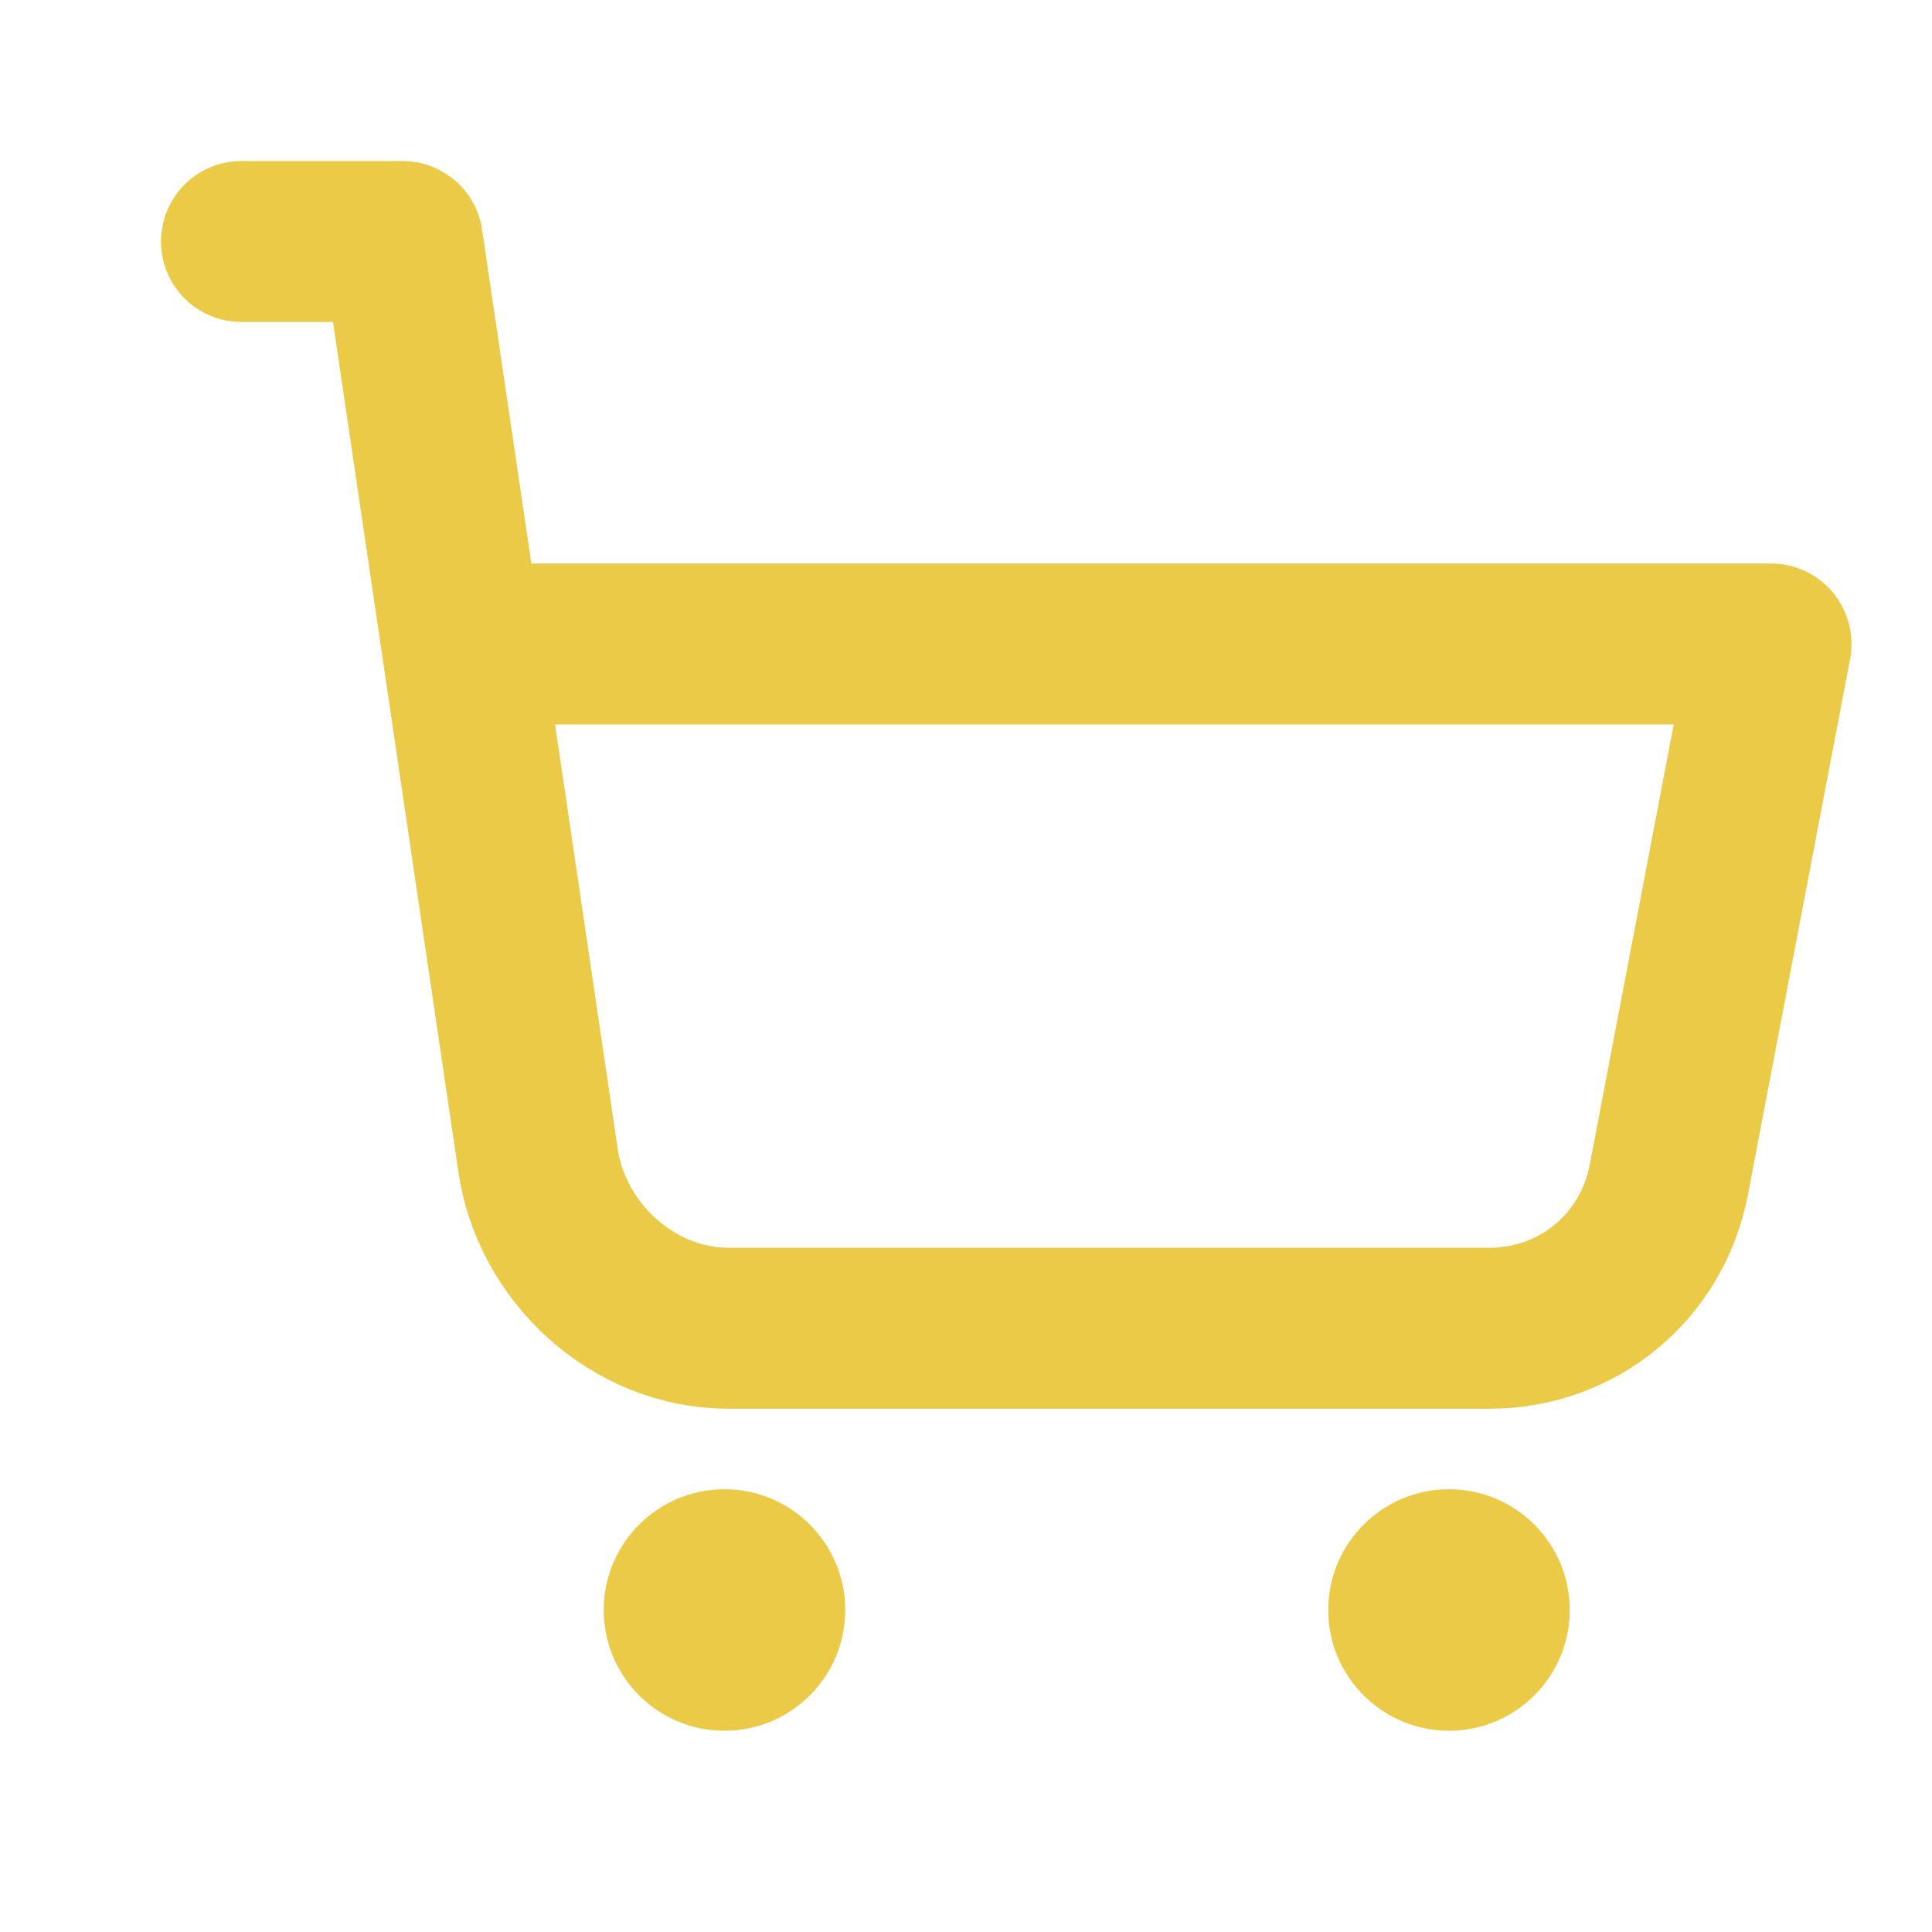
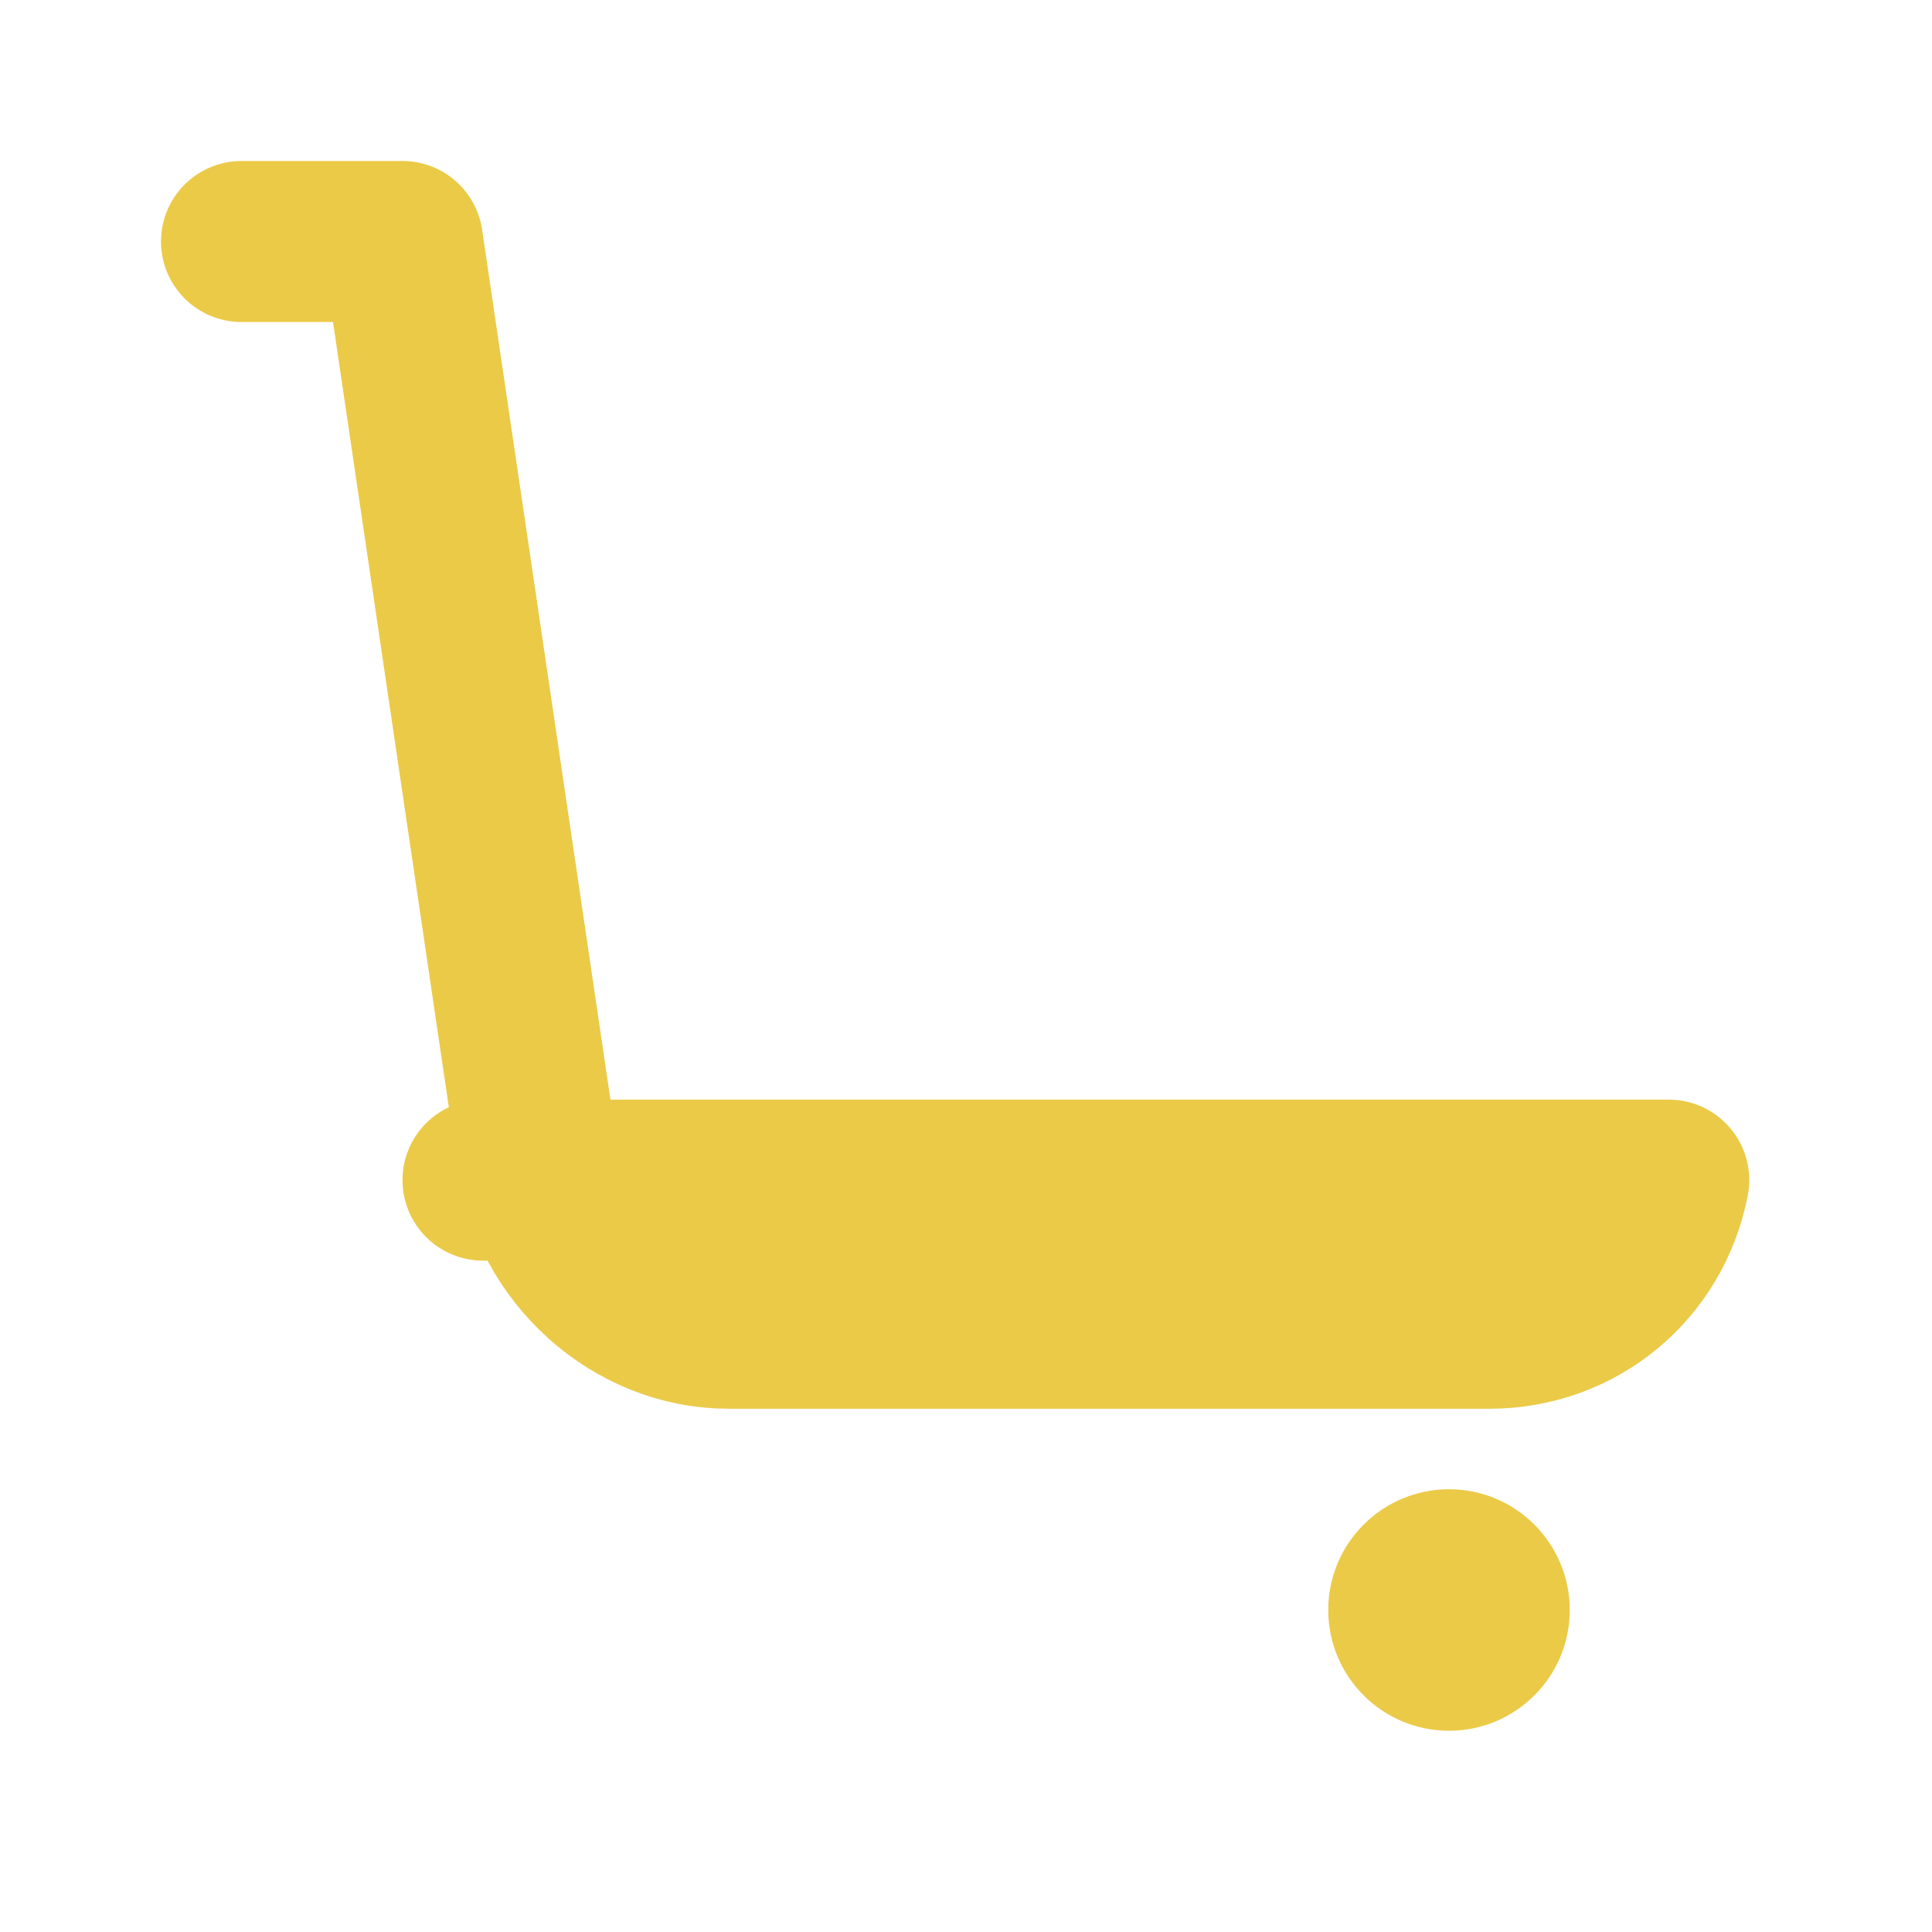
<svg xmlns="http://www.w3.org/2000/svg" width="64px" height="64px" viewBox="0 0 24 24" fill="none">
-   <path d="M3 3H5L6.68 14.39C6.84 15.56 7.87 16.5 9.05 16.5H18.5C19.6 16.5 20.52 15.74 20.73 14.66L22 8H6" stroke="#ebca48" stroke-width="2" stroke-linecap="round" stroke-linejoin="round" />
-   <circle cx="9" cy="20" r="1.5" fill="#ebca48" />
+   <path d="M3 3H5L6.68 14.39C6.84 15.56 7.87 16.5 9.05 16.5H18.5C19.6 16.5 20.52 15.74 20.73 14.66H6" stroke="#ebca48" stroke-width="2" stroke-linecap="round" stroke-linejoin="round" />
  <circle cx="18" cy="20" r="1.5" fill="#ebca48" />
</svg>